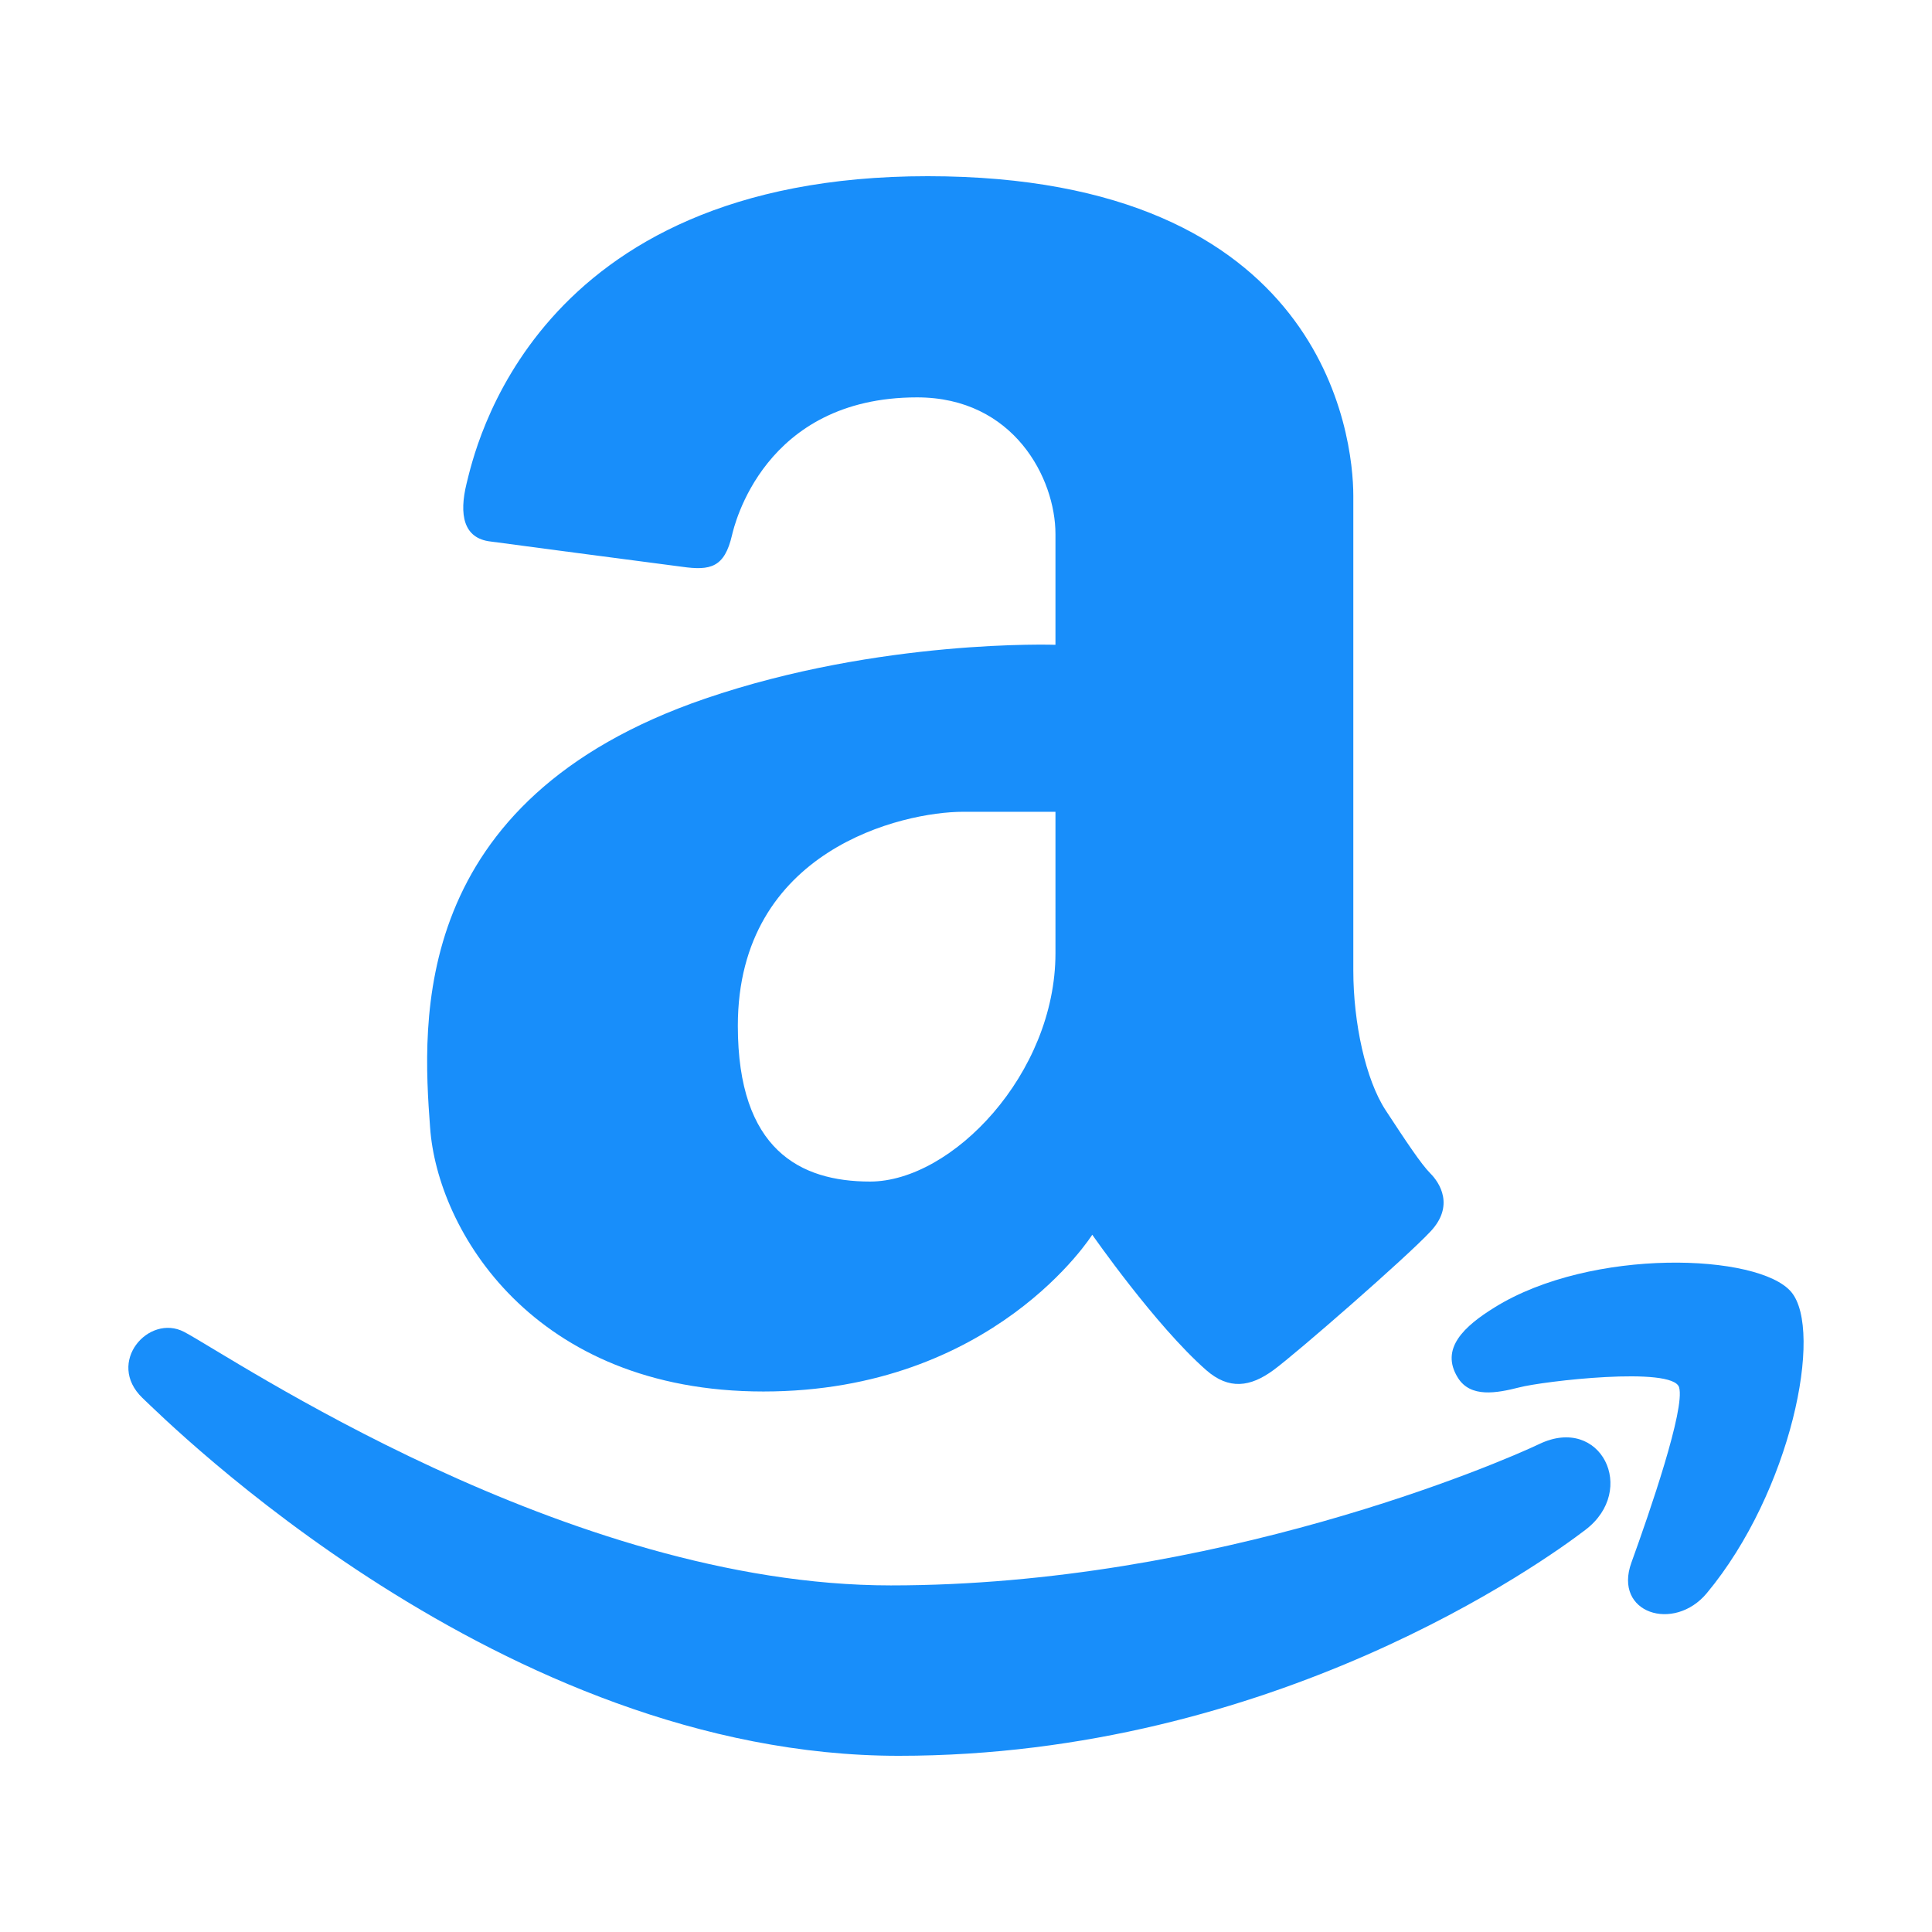
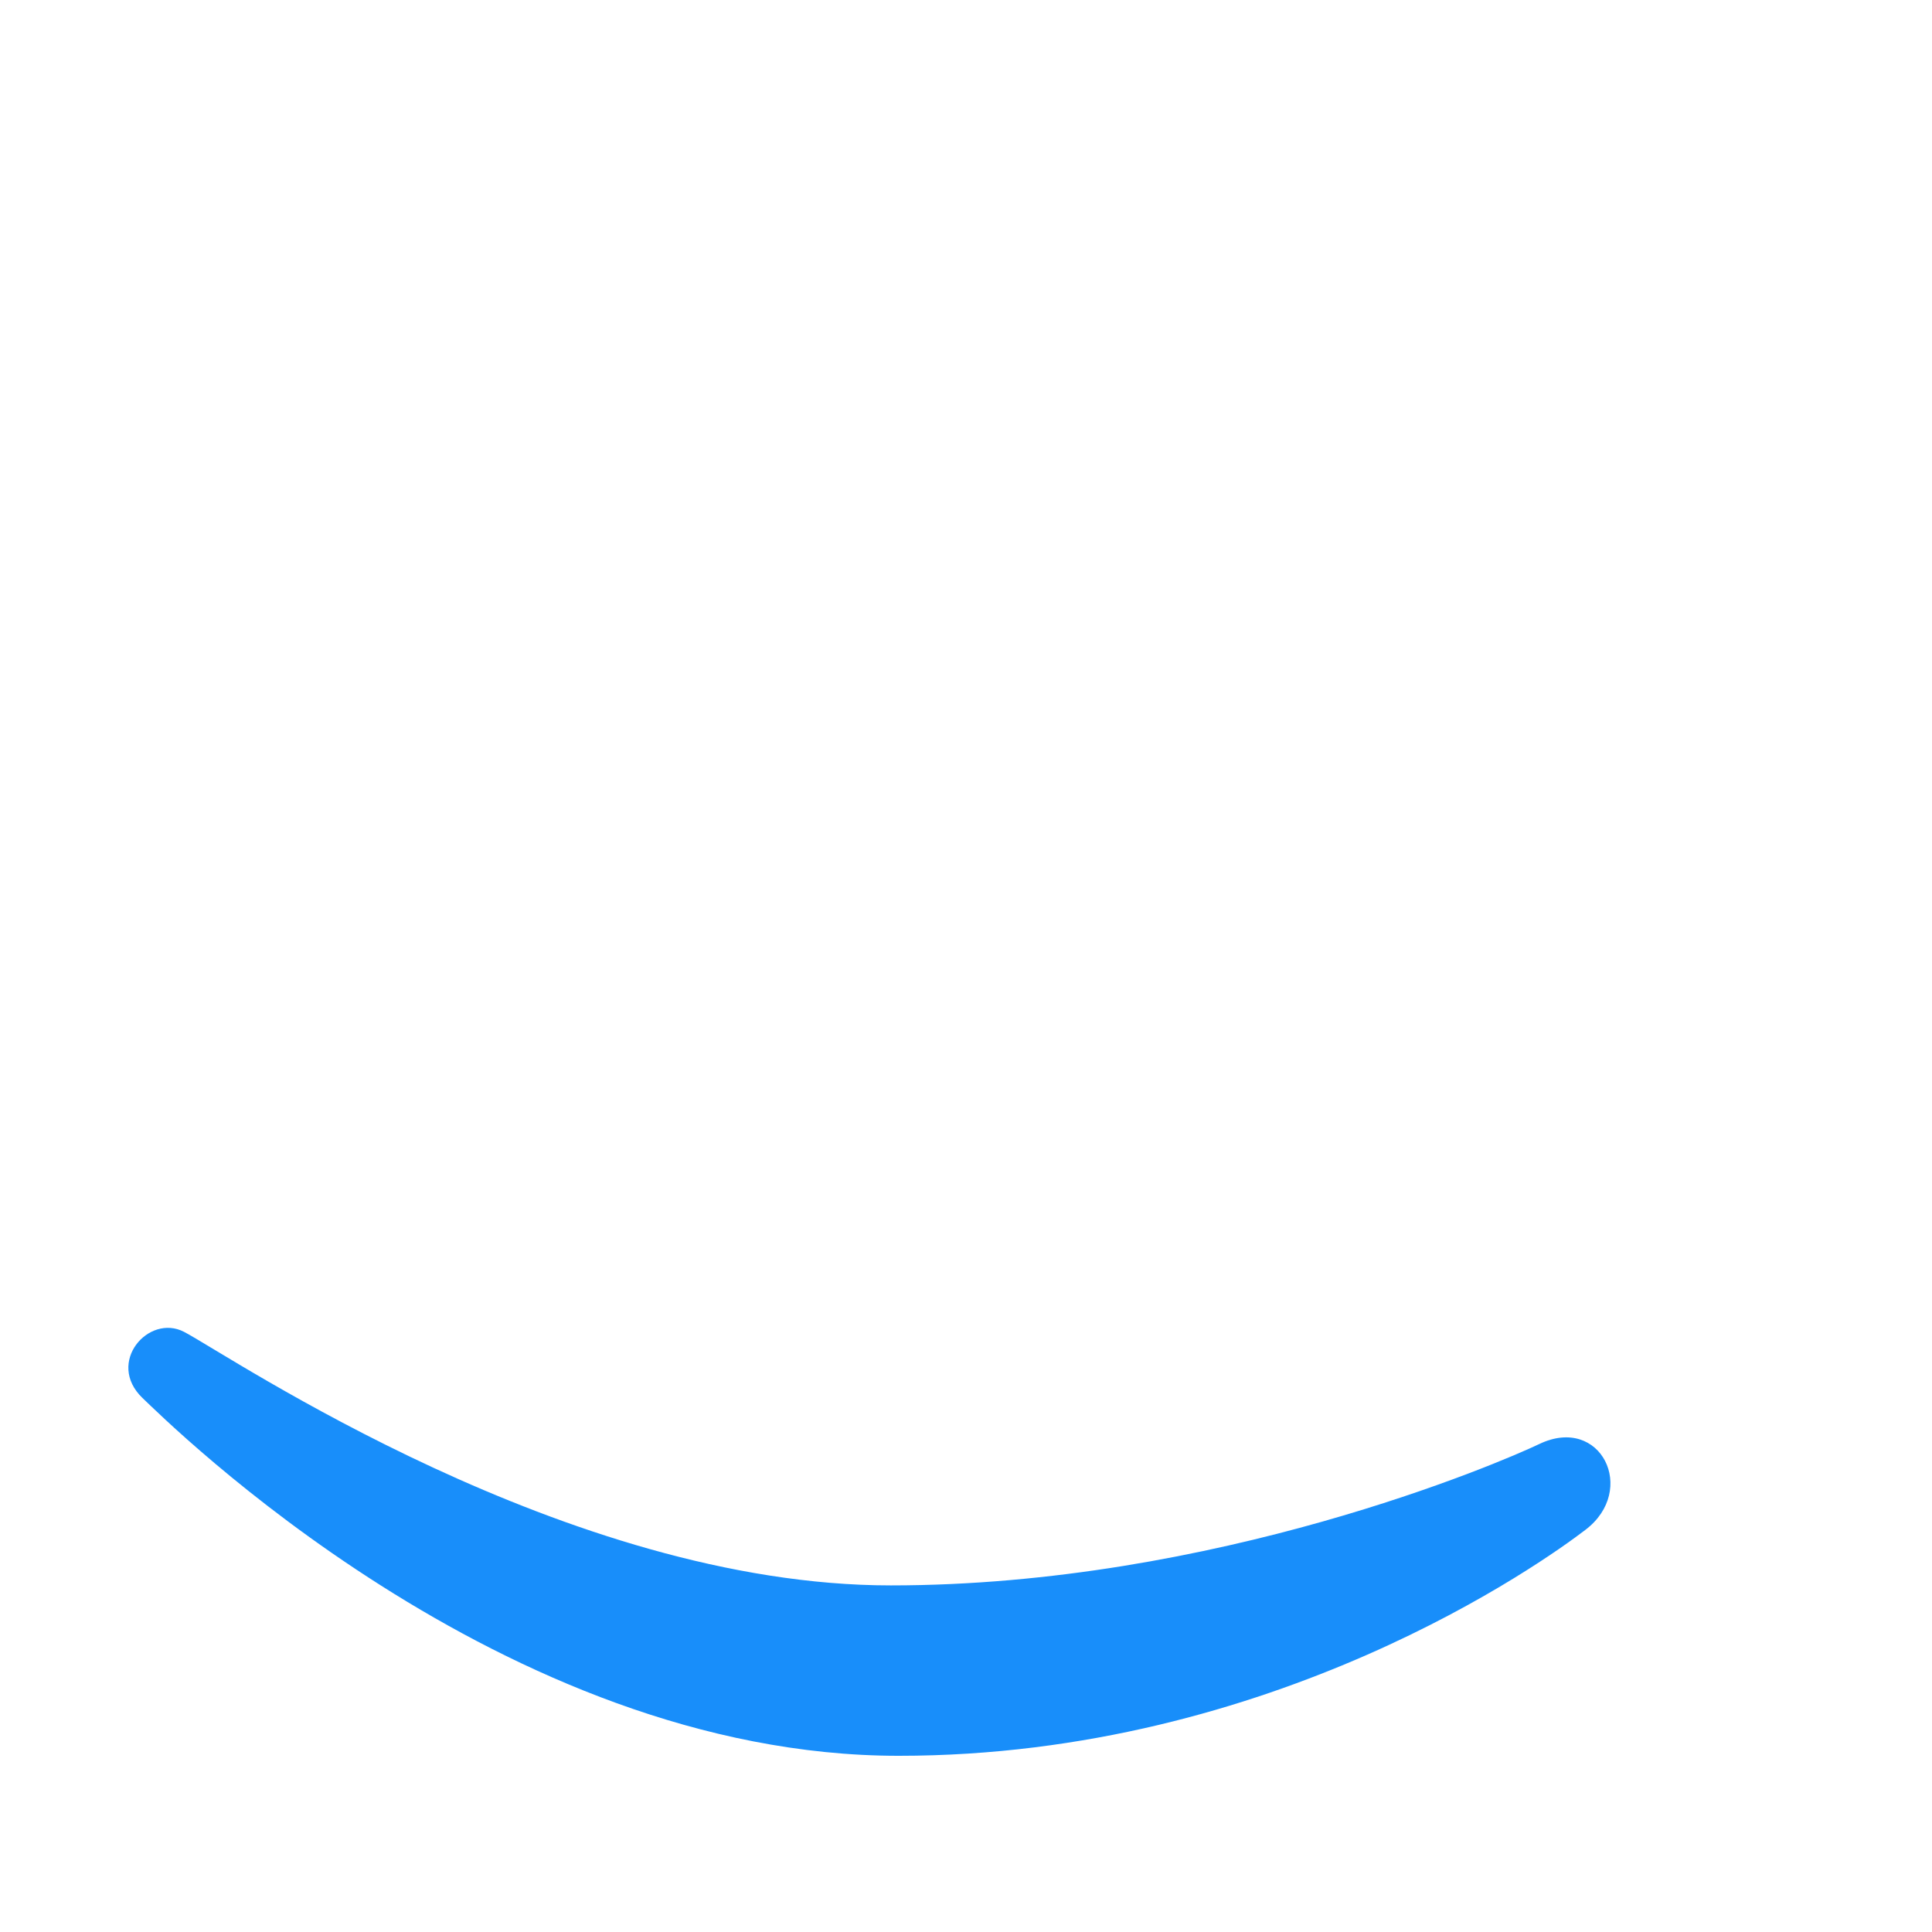
<svg xmlns="http://www.w3.org/2000/svg" version="1.1" id="Layer_1" x="0px" y="0px" viewBox="0 0 566.9 566.9" style="enable-background:new 0 0 566.9 566.9;" xml:space="preserve" fill="#188EFA">
  <g>
-     <path d="M144,158.9c-8.1-0.9-9.3-8-7.1-17c2.3-9,18.9-90.2,135.3-90.2s124.9,76.2,124.9,93.8s0,124,0,139.3c0,15.3,3.6,32,9.5,41   s10.4,15.8,13.1,18.5s7.2,9.5,0,17.1c-7.2,7.7-39.2,35.6-46,40.6c-6.8,5-13.1,5.9-19.8,0c-14.9-13.1-33.4-39.7-33.4-39.7   s-28.9,46-96.5,46s-95.7-47.4-97.8-77.5c-2.3-31.1-6.3-96,80.7-125.8c51.4-17.6,102.8-15.8,102.8-15.8s0-16.2,0-32.5   s-12.2-40.1-40.6-40.1c-45.1,0-53.7,37.9-54.3,40.4c-2.2,9.5-6.3,10.5-14.7,9.3C192.9,165.4,144,158.9,144,158.9z M309.7,238.2   c0,0-9.3,0-27.1,0c-17.7,0-66.1,11.1-66.1,62.8c0,36.4,18.3,45.7,38.8,45.7c24,0,54.4-31.6,54.4-67   C309.7,246.9,309.7,237.9,309.7,238.2z" />
    <path d="M54,390.8c13.6,7.1,112.3,74.4,207.4,74.4s178.8-36,190.3-41.5c18-8.6,28.9,13.5,13.5,25.2c-12.3,9.4-91.5,66.3-201.5,66.3   C147.3,515.2,49,417,41.8,410.2C31,399.8,43.6,385.4,54,390.8z" />
-     <path d="M427.8,404.3c-5.4-8.6,1.9-15.2,10.8-20.7c28.4-17.6,77.5-15.8,87-4.5c9.5,11.3,0,58.6-24.8,88.4   c-9.6,11.5-27.5,5.9-22.1-9s15.8-45.1,14-51.4s-40.1-1.8-46.9,0C439.1,408.8,431.5,410.2,427.8,404.3z" />
  </g>
</svg>